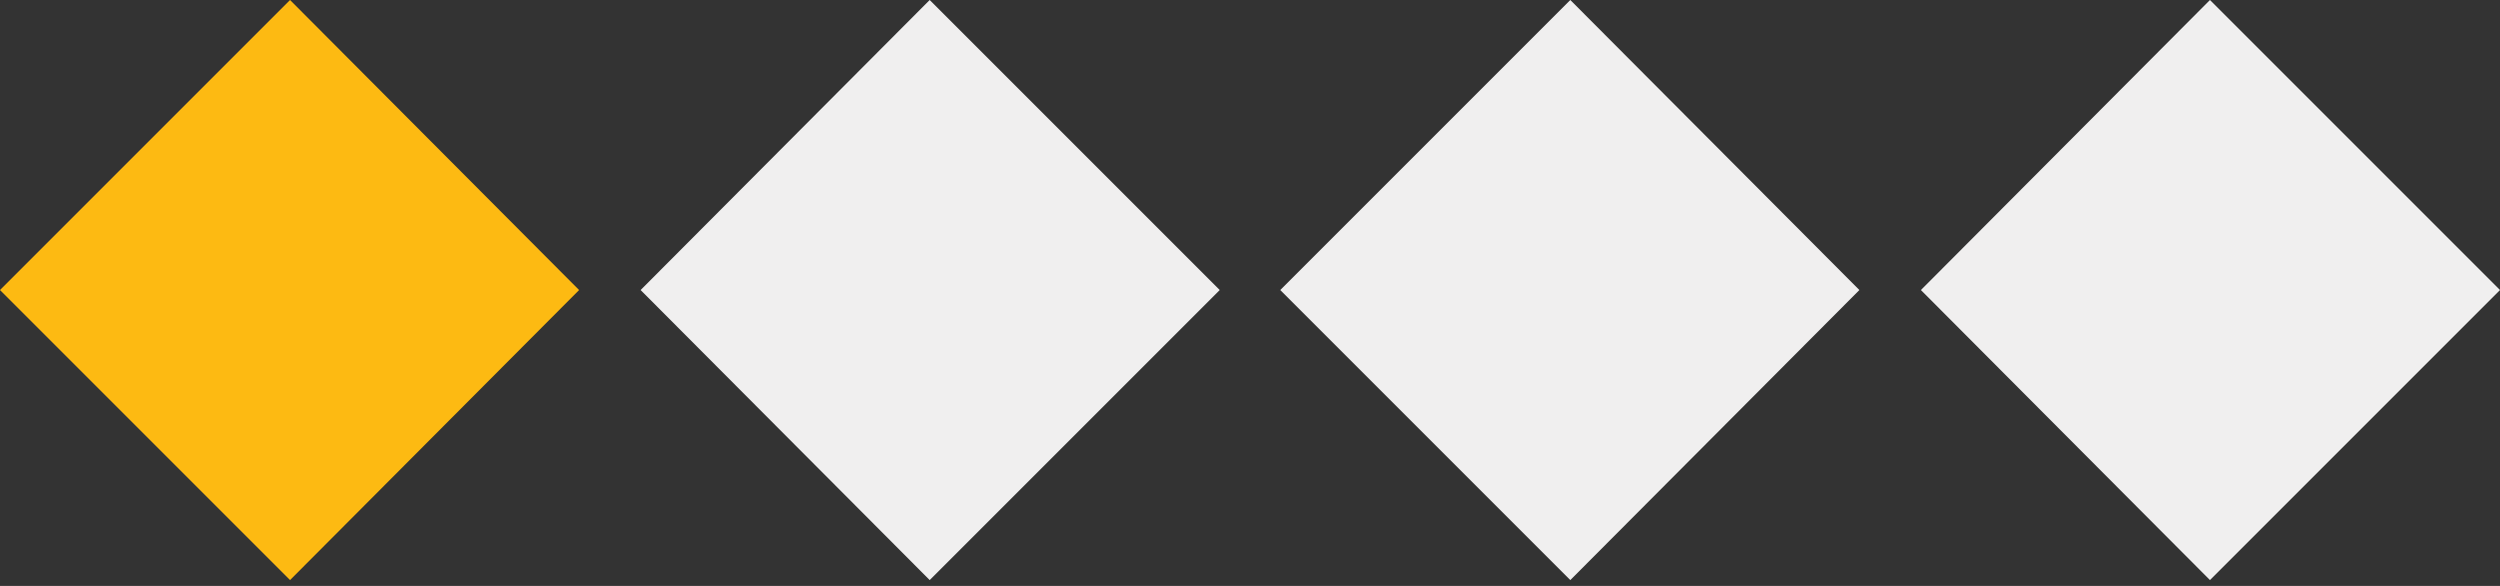
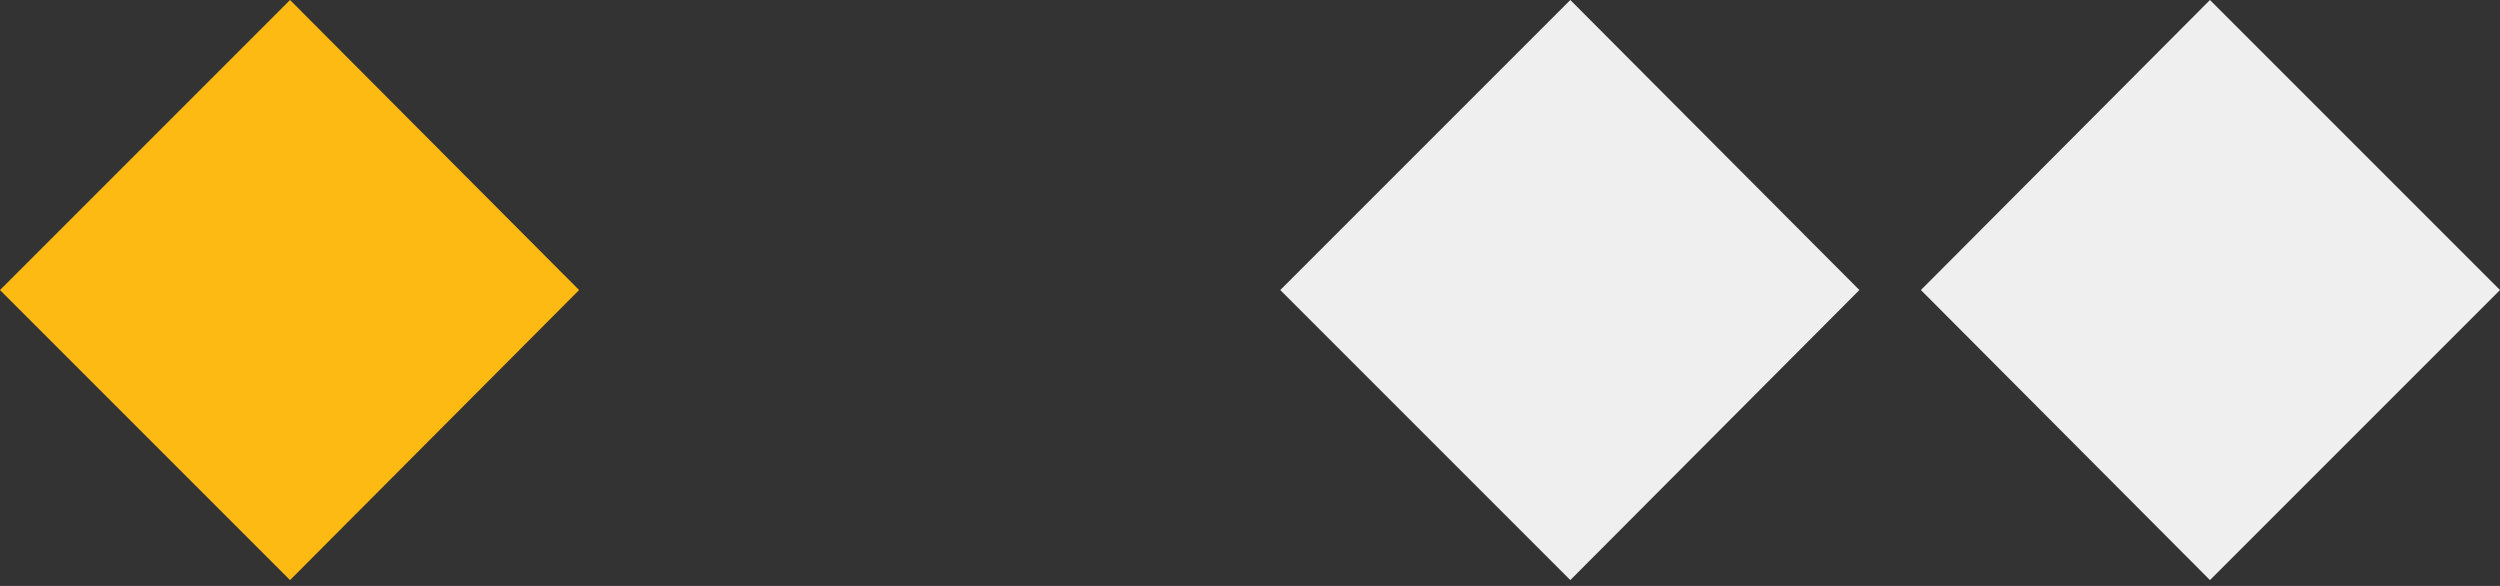
<svg xmlns="http://www.w3.org/2000/svg" x="0px" y="0px" width="256px" height="60px" viewBox="0 0 256 60" style="enable-background:new 0 0 256 60;" xml:space="preserve">
  <rect x="0" y="0" width="256" height="60" fill="#333333" stroke="none" />
  <style type="text/css">	.yellow{fill:#FDBA12;}	.grey{fill:#F0EFEF;}</style>
  <linearGradient id="SVGID_1_" gradientUnits="userSpaceOnUse" x1="-1413" y1="1543" x2="-1413" y2="1542">
    <stop offset="0" style="stop-color:#656565" />
    <stop offset="0.618" style="stop-color:#1B1B1B" />
    <stop offset="0.629" style="stop-color:#545454" />
    <stop offset="0.983" style="stop-color:#3E3E3E" />
  </linearGradient>
  <g id="Layer_5">
    <g>
      <polygon class="yellow" points="29.7,59.4 0,29.7 29.7,0 59.3,29.7" />
-       <polygon class="grey" points="95.2,59.4 65.6,29.7 95.2,0 124.9,29.7" />
      <polygon class="grey" points="160.8,59.4 131.1,29.7 160.8,0 190.4,29.7" />
      <polygon class="grey" points="226.3,59.4 196.7,29.7 226.3,0 256,29.7" />
    </g>
  </g>
</svg>